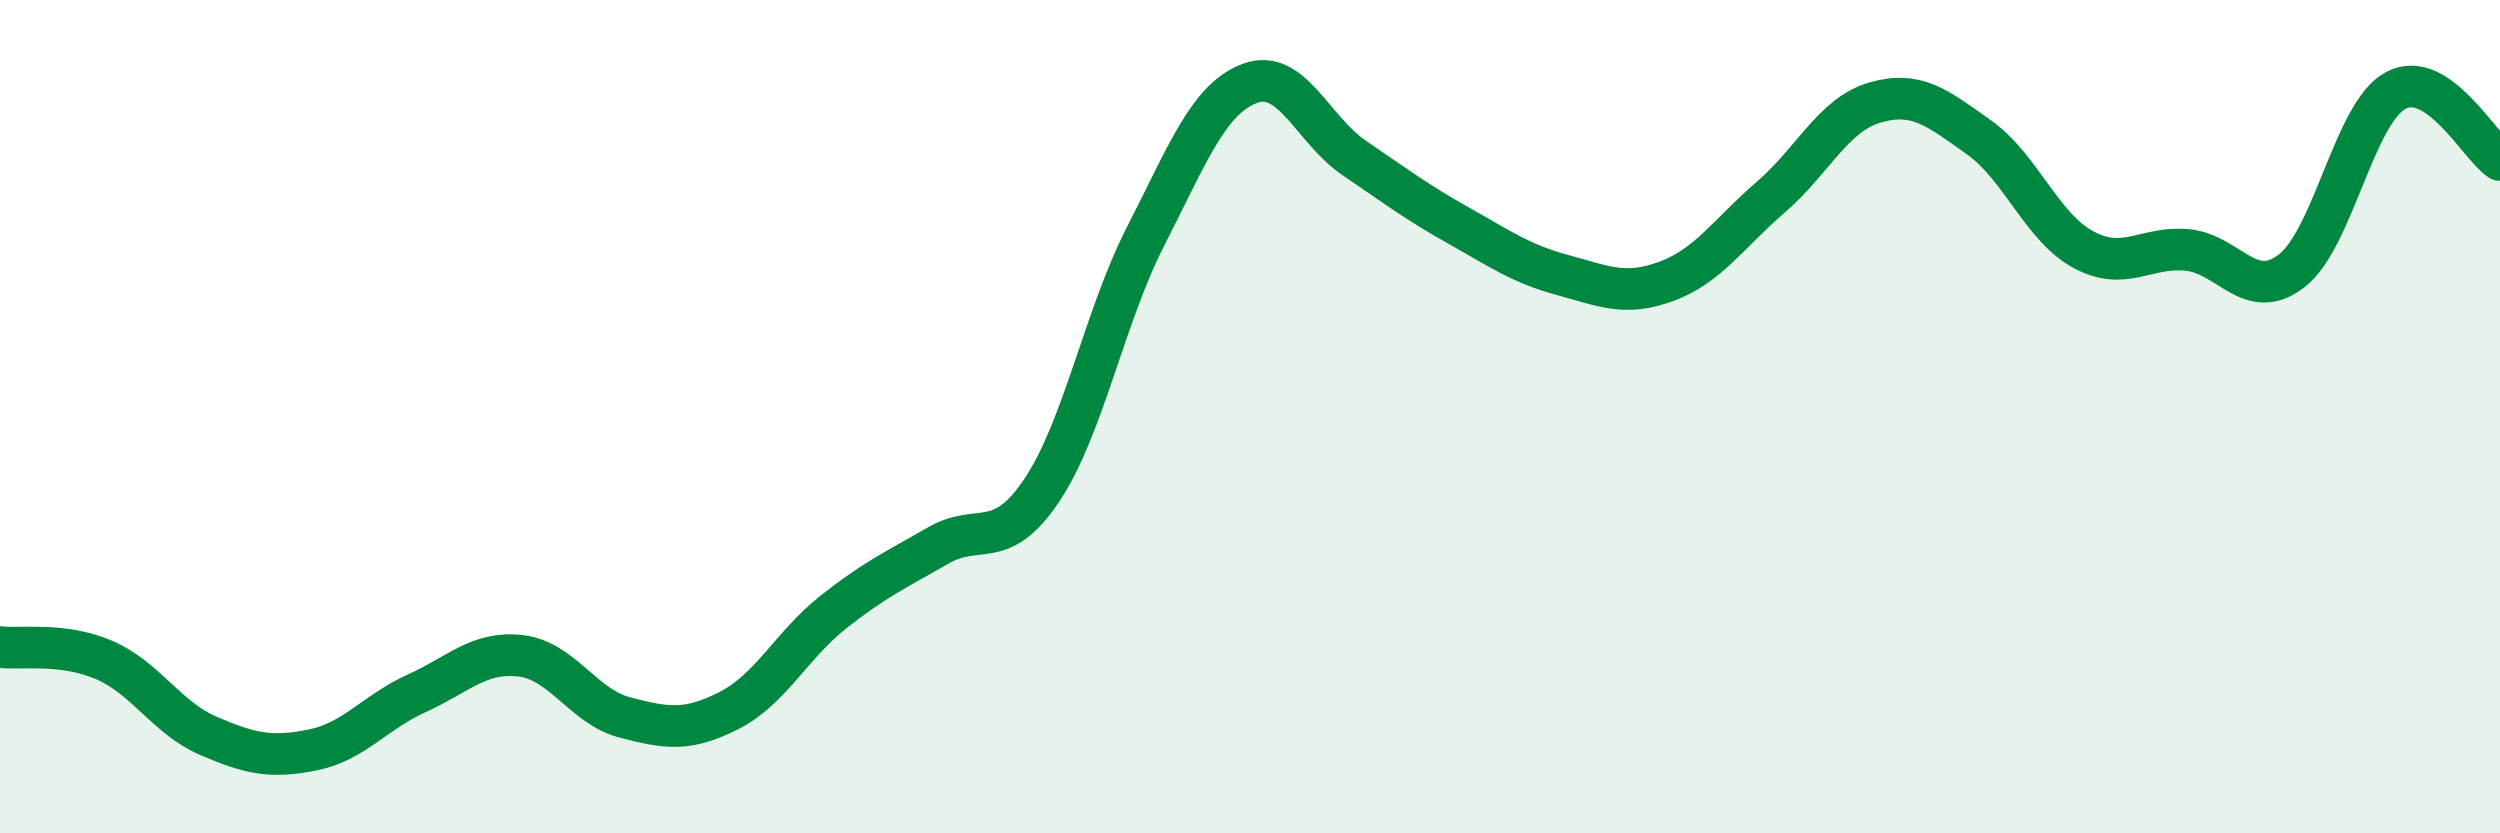
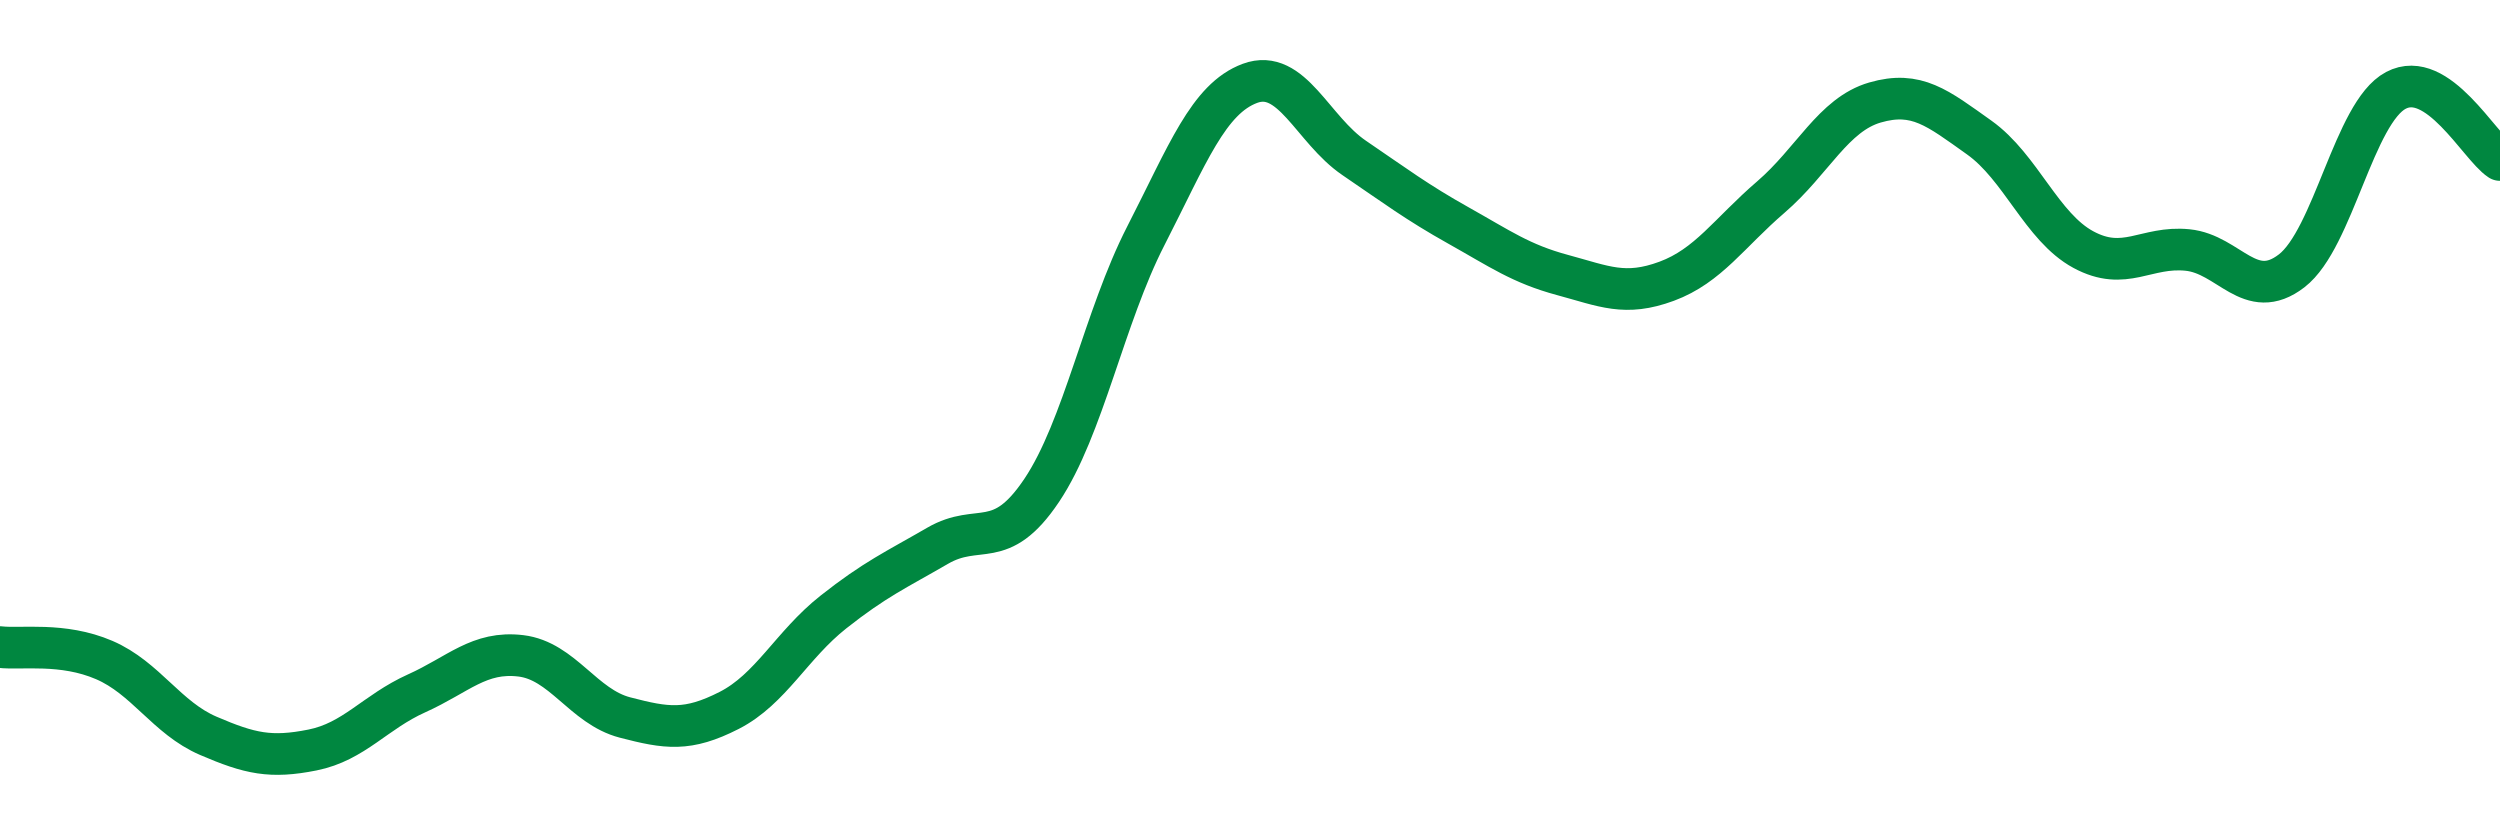
<svg xmlns="http://www.w3.org/2000/svg" width="60" height="20" viewBox="0 0 60 20">
-   <path d="M 0,15.53 C 0.5,15.59 1.5,15.41 2.5,15.84 C 3.5,16.27 4,17.23 5,17.66 C 6,18.09 6.5,18.2 7.5,18 C 8.5,17.8 9,17.09 10,16.64 C 11,16.19 11.5,15.62 12.5,15.74 C 13.5,15.86 14,16.96 15,17.22 C 16,17.48 16.5,17.56 17.5,17.05 C 18.5,16.54 19,15.48 20,14.69 C 21,13.9 21.5,13.68 22.5,13.1 C 23.5,12.52 24,13.26 25,11.77 C 26,10.28 26.5,7.61 27.5,5.66 C 28.5,3.71 29,2.37 30,2 C 31,1.63 31.5,3.11 32.5,3.79 C 33.5,4.47 34,4.85 35,5.41 C 36,5.97 36.5,6.33 37.5,6.6 C 38.5,6.87 39,7.12 40,6.75 C 41,6.38 41.5,5.59 42.5,4.73 C 43.5,3.87 44,2.75 45,2.46 C 46,2.17 46.5,2.59 47.5,3.3 C 48.5,4.01 49,5.45 50,5.99 C 51,6.53 51.5,5.9 52.5,6 C 53.5,6.1 54,7.27 55,6.5 C 56,5.73 56.5,2.7 57.5,2.17 C 58.5,1.64 59.5,3.51 60,3.84L60 20L0 20Z" fill="#008740" opacity="0.1" stroke-linecap="round" stroke-linejoin="round" />
  <path d="M 0,15.53 C 0.5,15.59 1.5,15.41 2.5,15.84 C 3.5,16.27 4,17.23 5,17.66 C 6,18.09 6.5,18.2 7.5,18 C 8.5,17.8 9,17.09 10,16.64 C 11,16.19 11.5,15.62 12.5,15.74 C 13.5,15.86 14,16.96 15,17.22 C 16,17.48 16.5,17.56 17.5,17.05 C 18.5,16.54 19,15.48 20,14.69 C 21,13.9 21.5,13.68 22.5,13.1 C 23.5,12.52 24,13.26 25,11.77 C 26,10.28 26.5,7.61 27.5,5.66 C 28.5,3.71 29,2.37 30,2 C 31,1.63 31.5,3.11 32.5,3.79 C 33.5,4.47 34,4.85 35,5.41 C 36,5.97 36.5,6.33 37.5,6.6 C 38.5,6.87 39,7.12 40,6.75 C 41,6.38 41.5,5.59 42.5,4.73 C 43.5,3.87 44,2.75 45,2.46 C 46,2.17 46.5,2.59 47.5,3.3 C 48.5,4.01 49,5.45 50,5.99 C 51,6.53 51.5,5.9 52.5,6 C 53.5,6.1 54,7.27 55,6.5 C 56,5.73 56.5,2.7 57.5,2.17 C 58.5,1.64 59.5,3.51 60,3.84" stroke="#008740" stroke-width="1" fill="none" stroke-linecap="round" stroke-linejoin="round" />
</svg>